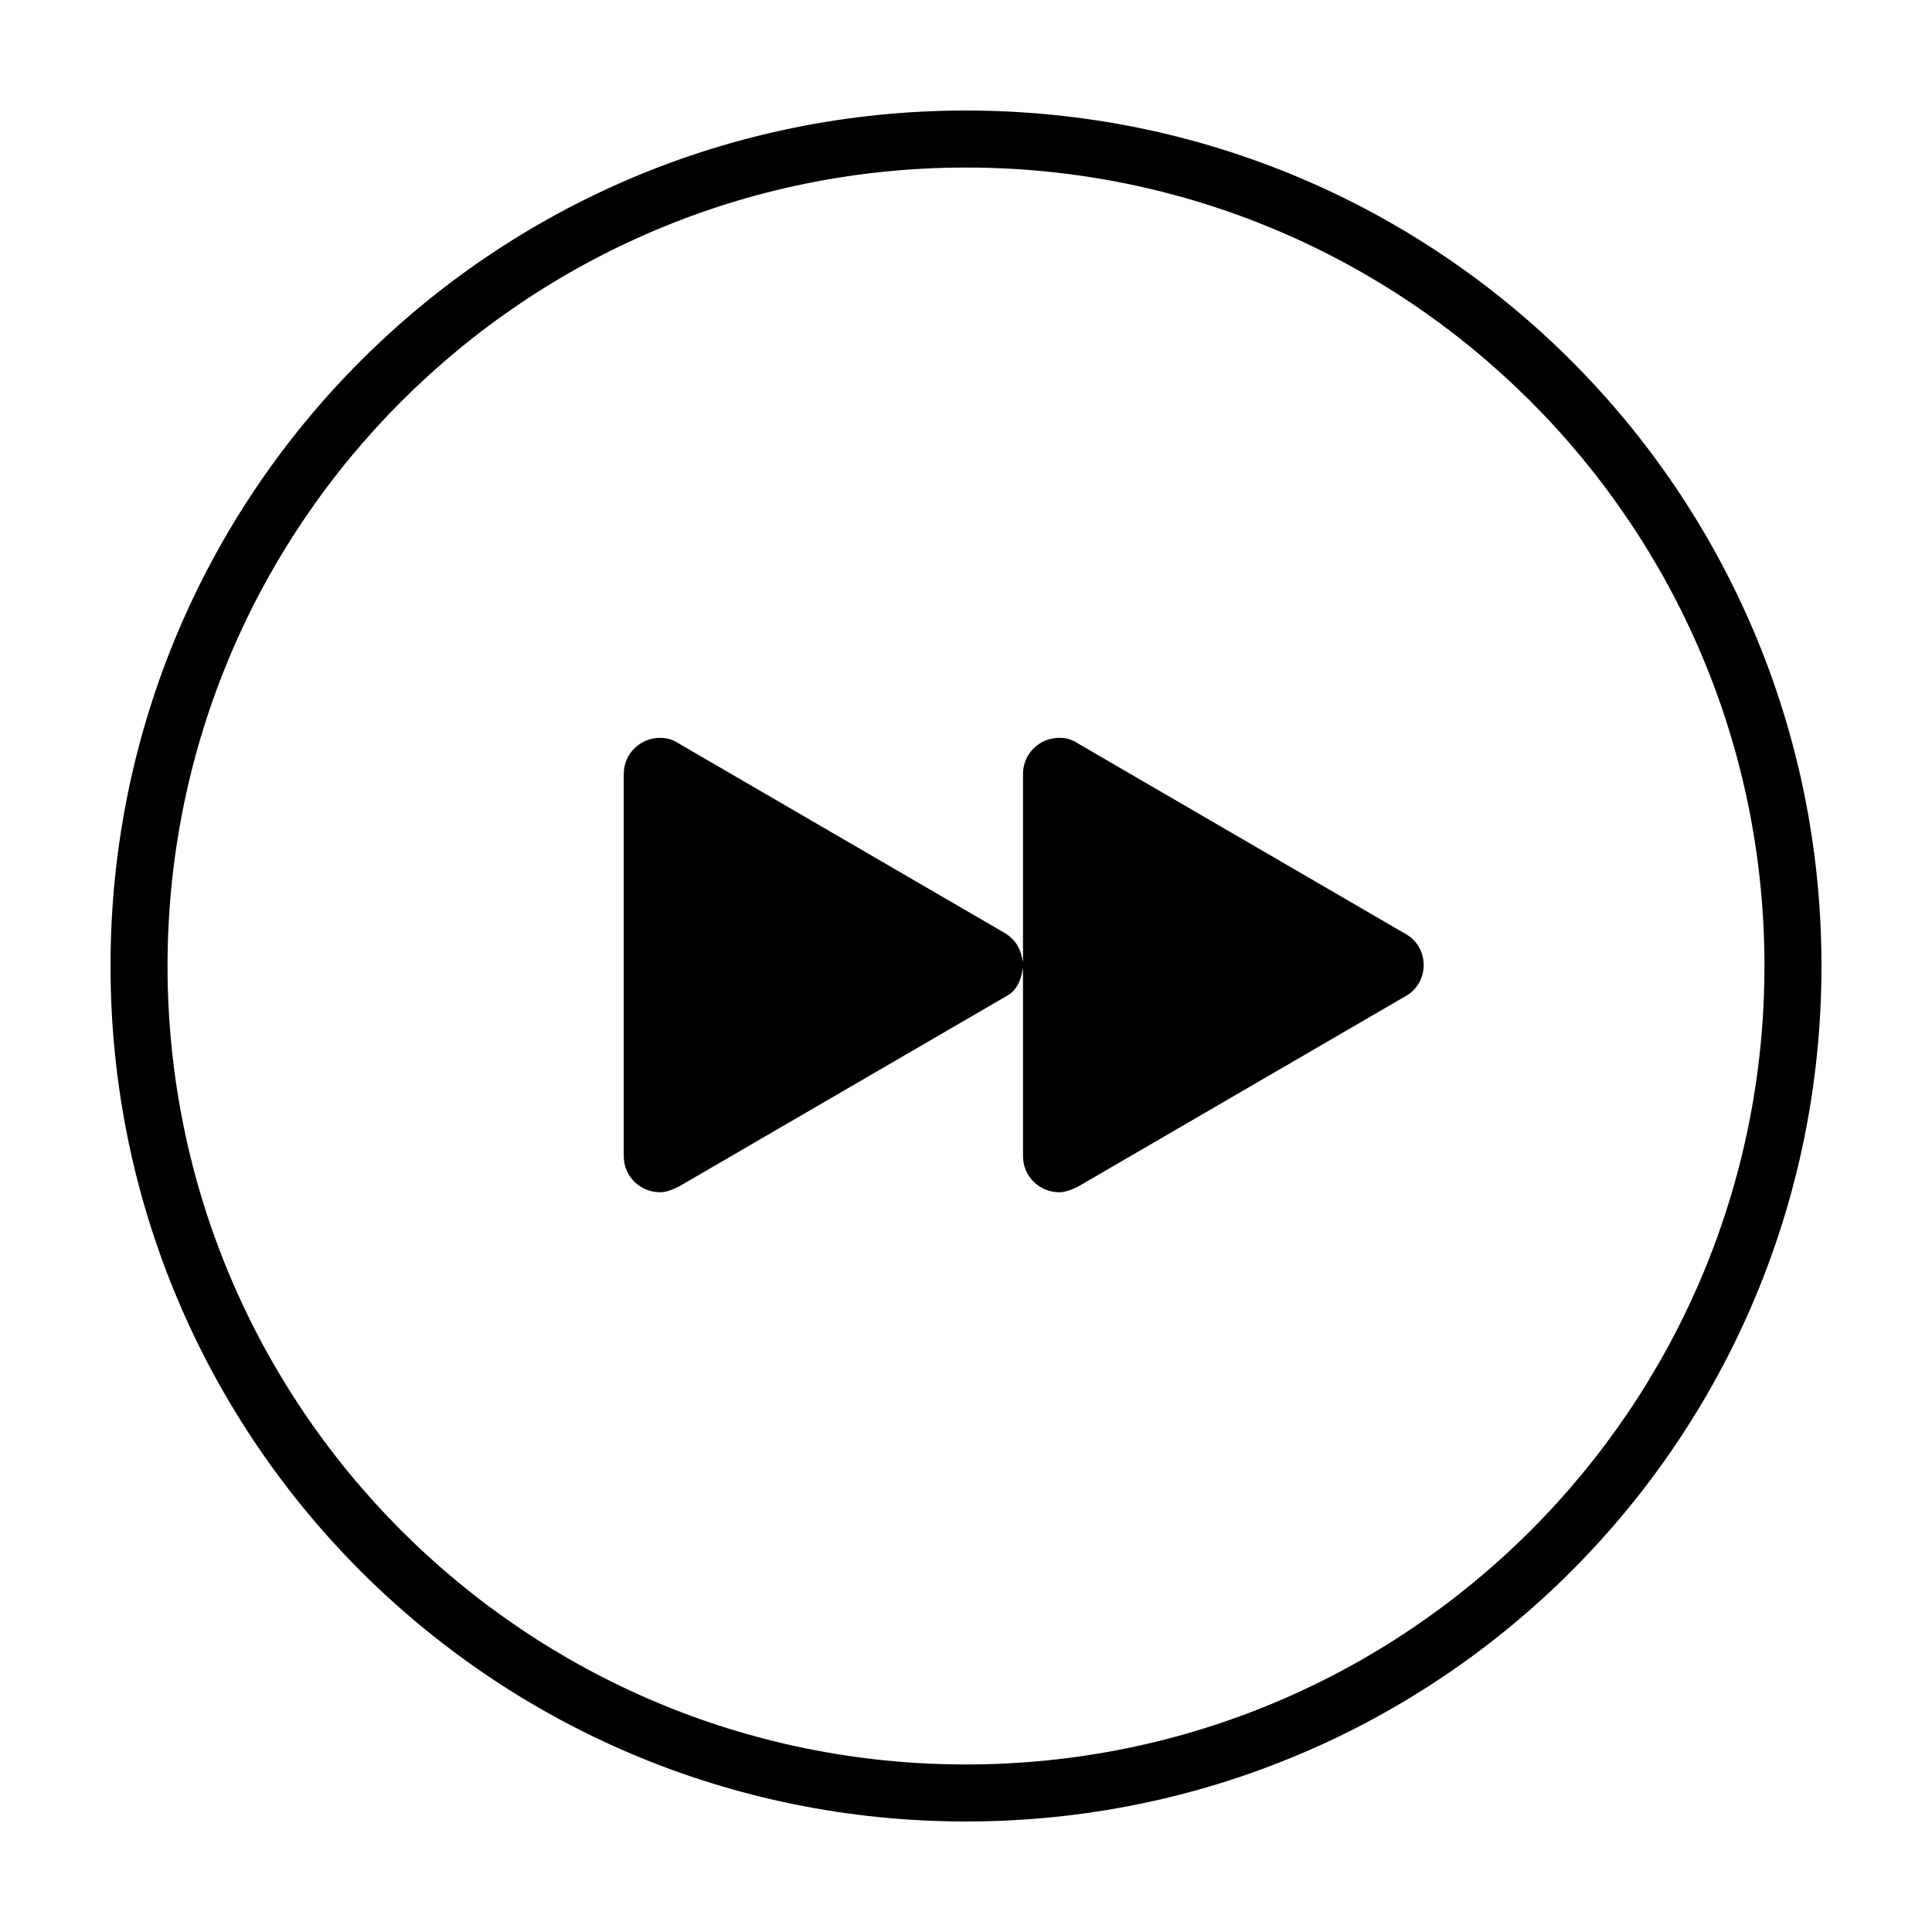
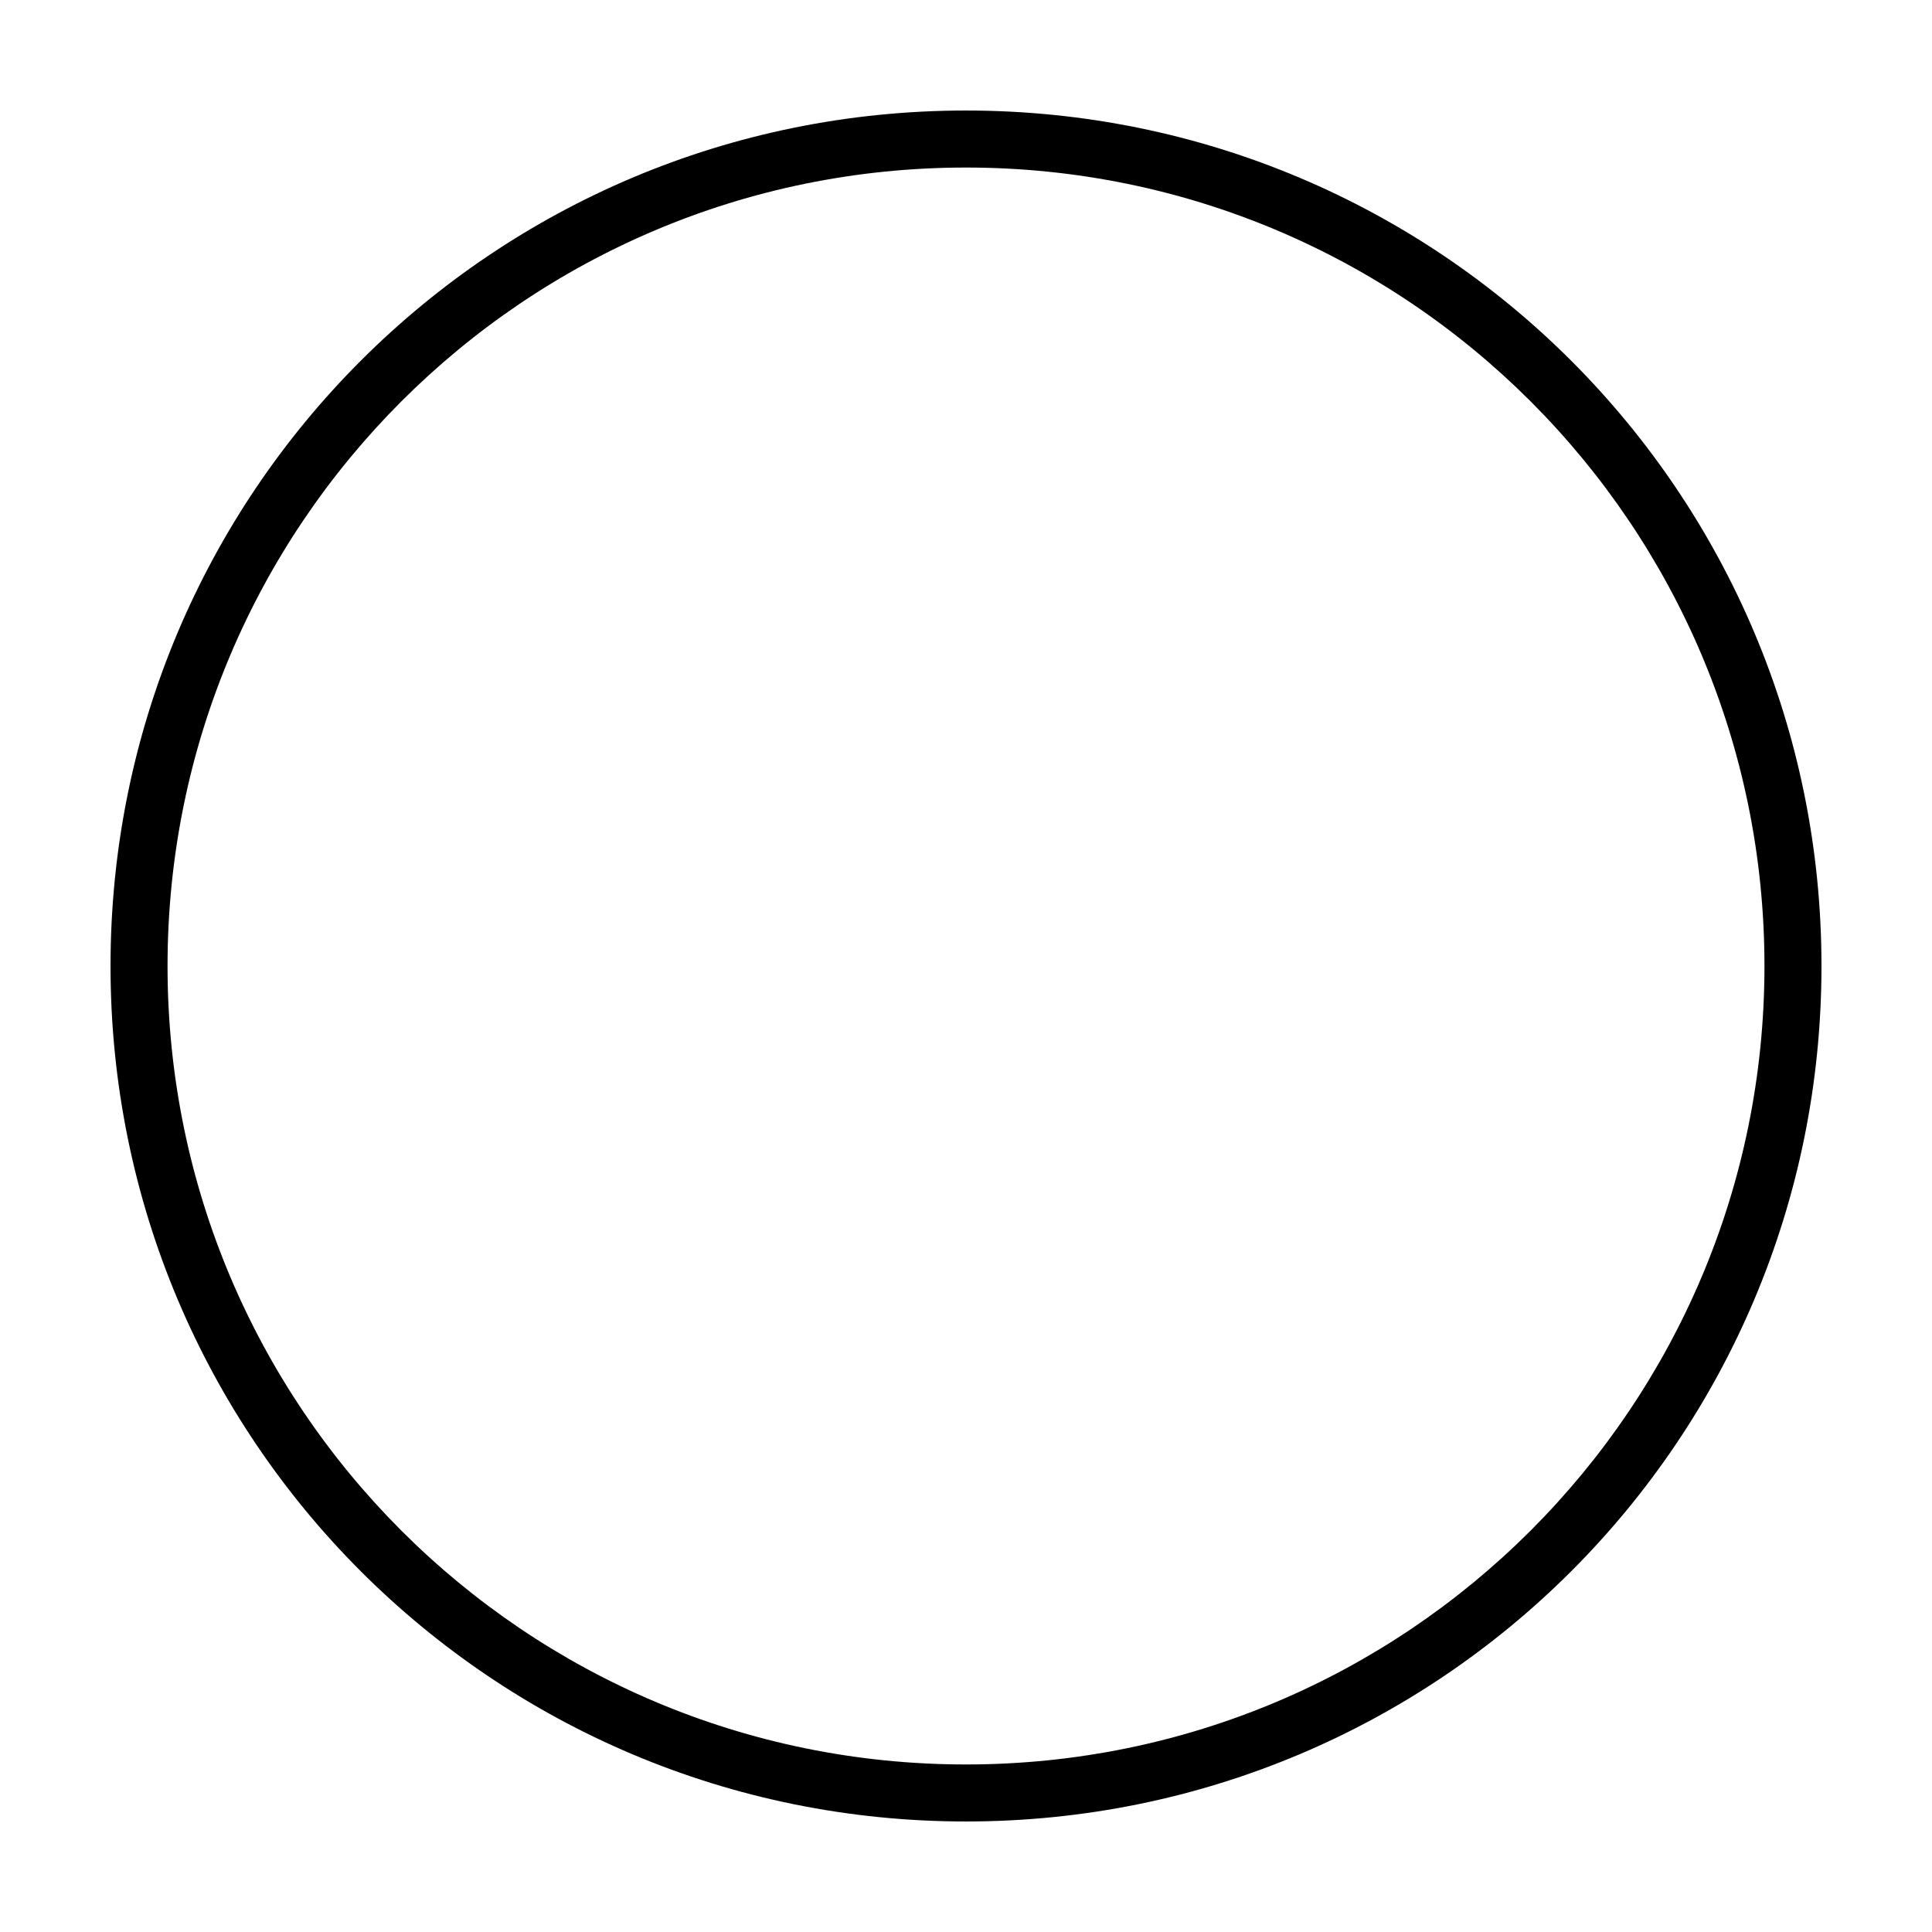
<svg xmlns="http://www.w3.org/2000/svg" fill="#000000" width="800px" height="800px" version="1.1" viewBox="144 144 512 512">
  <g>
    <path d="m400 173.29c-125.45 0-226.71 101.27-226.71 226.71s101.27 226.71 226.71 226.71 226.71-101.27 226.71-226.71c-0.004-125.45-101.27-226.71-226.71-226.71zm0 438.31c-116.89 0-211.6-94.715-211.6-211.6 0-116.89 94.715-211.6 211.6-211.6 116.88 0 211.6 94.715 211.6 211.6-0.004 116.88-94.719 211.6-211.6 211.6z" />
-     <path d="m429.72 341.05c-1.512-1.008-3.023-1.512-5.039-1.512-5.039 0-9.574 4.031-9.574 9.574v49.879c-0.504-3.023-1.512-5.543-4.535-7.559l-86.656-50.383c-1.512-1.008-3.023-1.512-5.039-1.512-5.039 0-9.574 4.031-9.574 9.574v101.27c0 5.543 4.535 9.574 9.574 9.574 1.512 0 3.023-0.504 5.039-1.512l86.656-50.383c3.023-1.512 4.031-4.535 4.535-7.559v49.879c0 5.543 4.535 9.574 9.574 9.574 1.512 0 3.023-0.504 5.039-1.512l86.656-50.383c6.551-3.527 6.551-13.098 0-16.625z" />
  </g>
</svg>